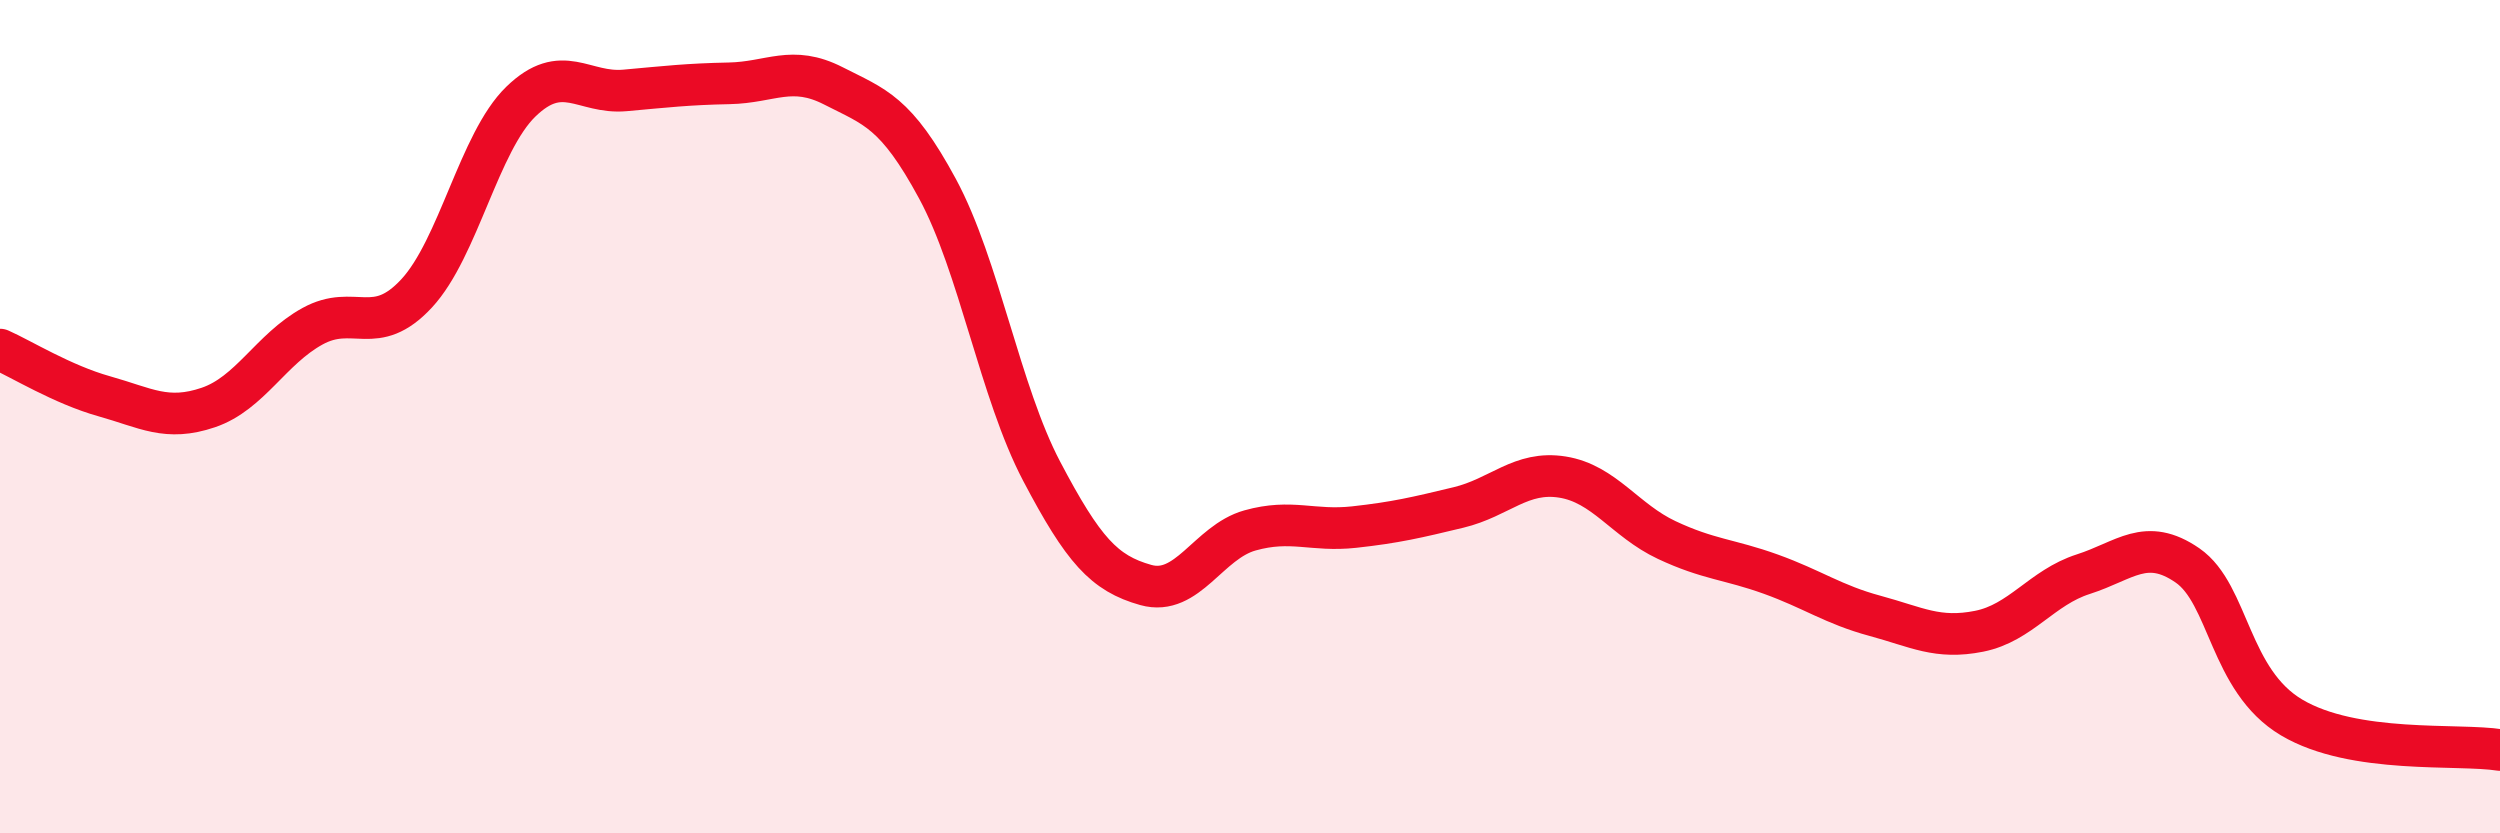
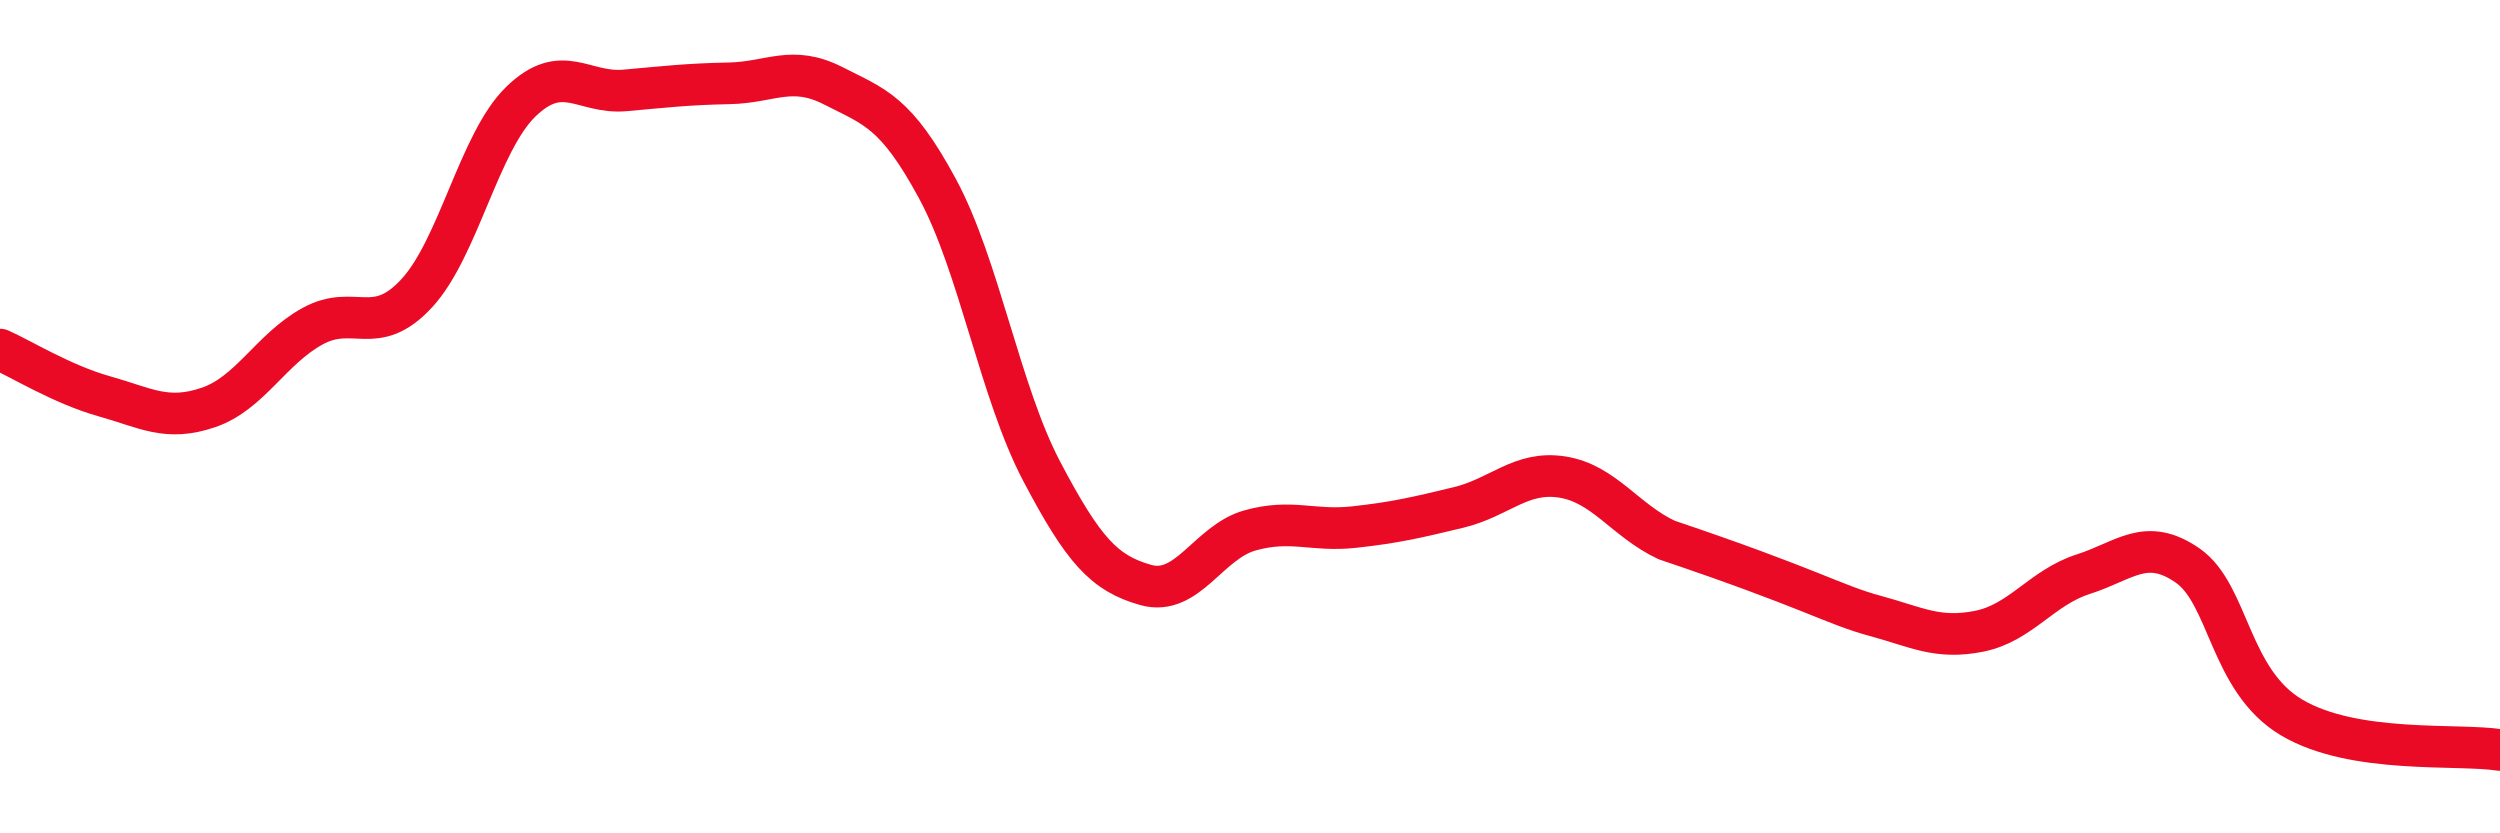
<svg xmlns="http://www.w3.org/2000/svg" width="60" height="20" viewBox="0 0 60 20">
-   <path d="M 0,8.39 C 0.5,8.61 1.5,9.23 2.5,9.51 C 3.5,9.79 4,10.12 5,9.78 C 6,9.44 6.5,8.38 7.5,7.83 C 8.5,7.28 9,8.12 10,7.04 C 11,5.96 11.5,3.41 12.5,2.44 C 13.5,1.47 14,2.26 15,2.17 C 16,2.08 16.5,2.02 17.5,2 C 18.5,1.98 19,1.55 20,2.06 C 21,2.57 21.5,2.68 22.5,4.53 C 23.5,6.38 24,9.41 25,11.31 C 26,13.21 26.5,13.76 27.5,14.04 C 28.5,14.32 29,13.01 30,12.73 C 31,12.45 31.5,12.76 32.5,12.65 C 33.5,12.54 34,12.42 35,12.18 C 36,11.94 36.5,11.29 37.5,11.45 C 38.5,11.61 39,12.49 40,12.96 C 41,13.43 41.5,13.42 42.5,13.78 C 43.5,14.14 44,14.51 45,14.78 C 46,15.05 46.5,15.35 47.5,15.15 C 48.5,14.95 49,14.1 50,13.78 C 51,13.46 51.5,12.88 52.5,13.57 C 53.5,14.26 53.5,16.33 55,17.22 C 56.5,18.11 59,17.84 60,18L60 20L0 20Z" fill="#EB0A25" opacity="0.1" stroke-linecap="round" stroke-linejoin="round" />
-   <path d="M 0,8.39 C 0.5,8.61 1.5,9.23 2.5,9.51 C 3.5,9.79 4,10.12 5,9.78 C 6,9.44 6.5,8.38 7.5,7.83 C 8.5,7.28 9,8.12 10,7.04 C 11,5.96 11.5,3.41 12.5,2.44 C 13.5,1.47 14,2.26 15,2.17 C 16,2.08 16.5,2.02 17.5,2 C 18.5,1.98 19,1.55 20,2.06 C 21,2.57 21.5,2.68 22.5,4.53 C 23.5,6.38 24,9.41 25,11.31 C 26,13.21 26.5,13.76 27.5,14.04 C 28.5,14.32 29,13.01 30,12.73 C 31,12.45 31.5,12.76 32.5,12.65 C 33.5,12.54 34,12.42 35,12.18 C 36,11.94 36.5,11.29 37.5,11.45 C 38.5,11.61 39,12.49 40,12.96 C 41,13.43 41.5,13.42 42.5,13.78 C 43.5,14.14 44,14.51 45,14.78 C 46,15.05 46.5,15.35 47.5,15.15 C 48.5,14.95 49,14.1 50,13.78 C 51,13.46 51.5,12.88 52.5,13.57 C 53.5,14.26 53.5,16.33 55,17.22 C 56.5,18.11 59,17.84 60,18" stroke="#EB0A25" stroke-width="1" fill="none" stroke-linecap="round" stroke-linejoin="round" />
+   <path d="M 0,8.39 C 0.5,8.61 1.5,9.23 2.5,9.51 C 3.5,9.79 4,10.12 5,9.78 C 6,9.44 6.5,8.38 7.5,7.83 C 8.5,7.28 9,8.12 10,7.04 C 11,5.96 11.5,3.41 12.5,2.44 C 13.5,1.47 14,2.26 15,2.17 C 16,2.08 16.5,2.02 17.5,2 C 18.5,1.98 19,1.55 20,2.06 C 21,2.57 21.5,2.68 22.5,4.53 C 23.5,6.38 24,9.41 25,11.31 C 26,13.21 26.5,13.76 27.5,14.04 C 28.5,14.32 29,13.01 30,12.73 C 31,12.45 31.5,12.76 32.5,12.65 C 33.5,12.54 34,12.42 35,12.18 C 36,11.94 36.5,11.29 37.5,11.45 C 38.5,11.61 39,12.49 40,12.96 C 43.5,14.14 44,14.51 45,14.78 C 46,15.05 46.5,15.35 47.5,15.15 C 48.5,14.95 49,14.1 50,13.78 C 51,13.46 51.5,12.88 52.5,13.57 C 53.5,14.26 53.5,16.33 55,17.22 C 56.5,18.11 59,17.84 60,18" stroke="#EB0A25" stroke-width="1" fill="none" stroke-linecap="round" stroke-linejoin="round" />
</svg>